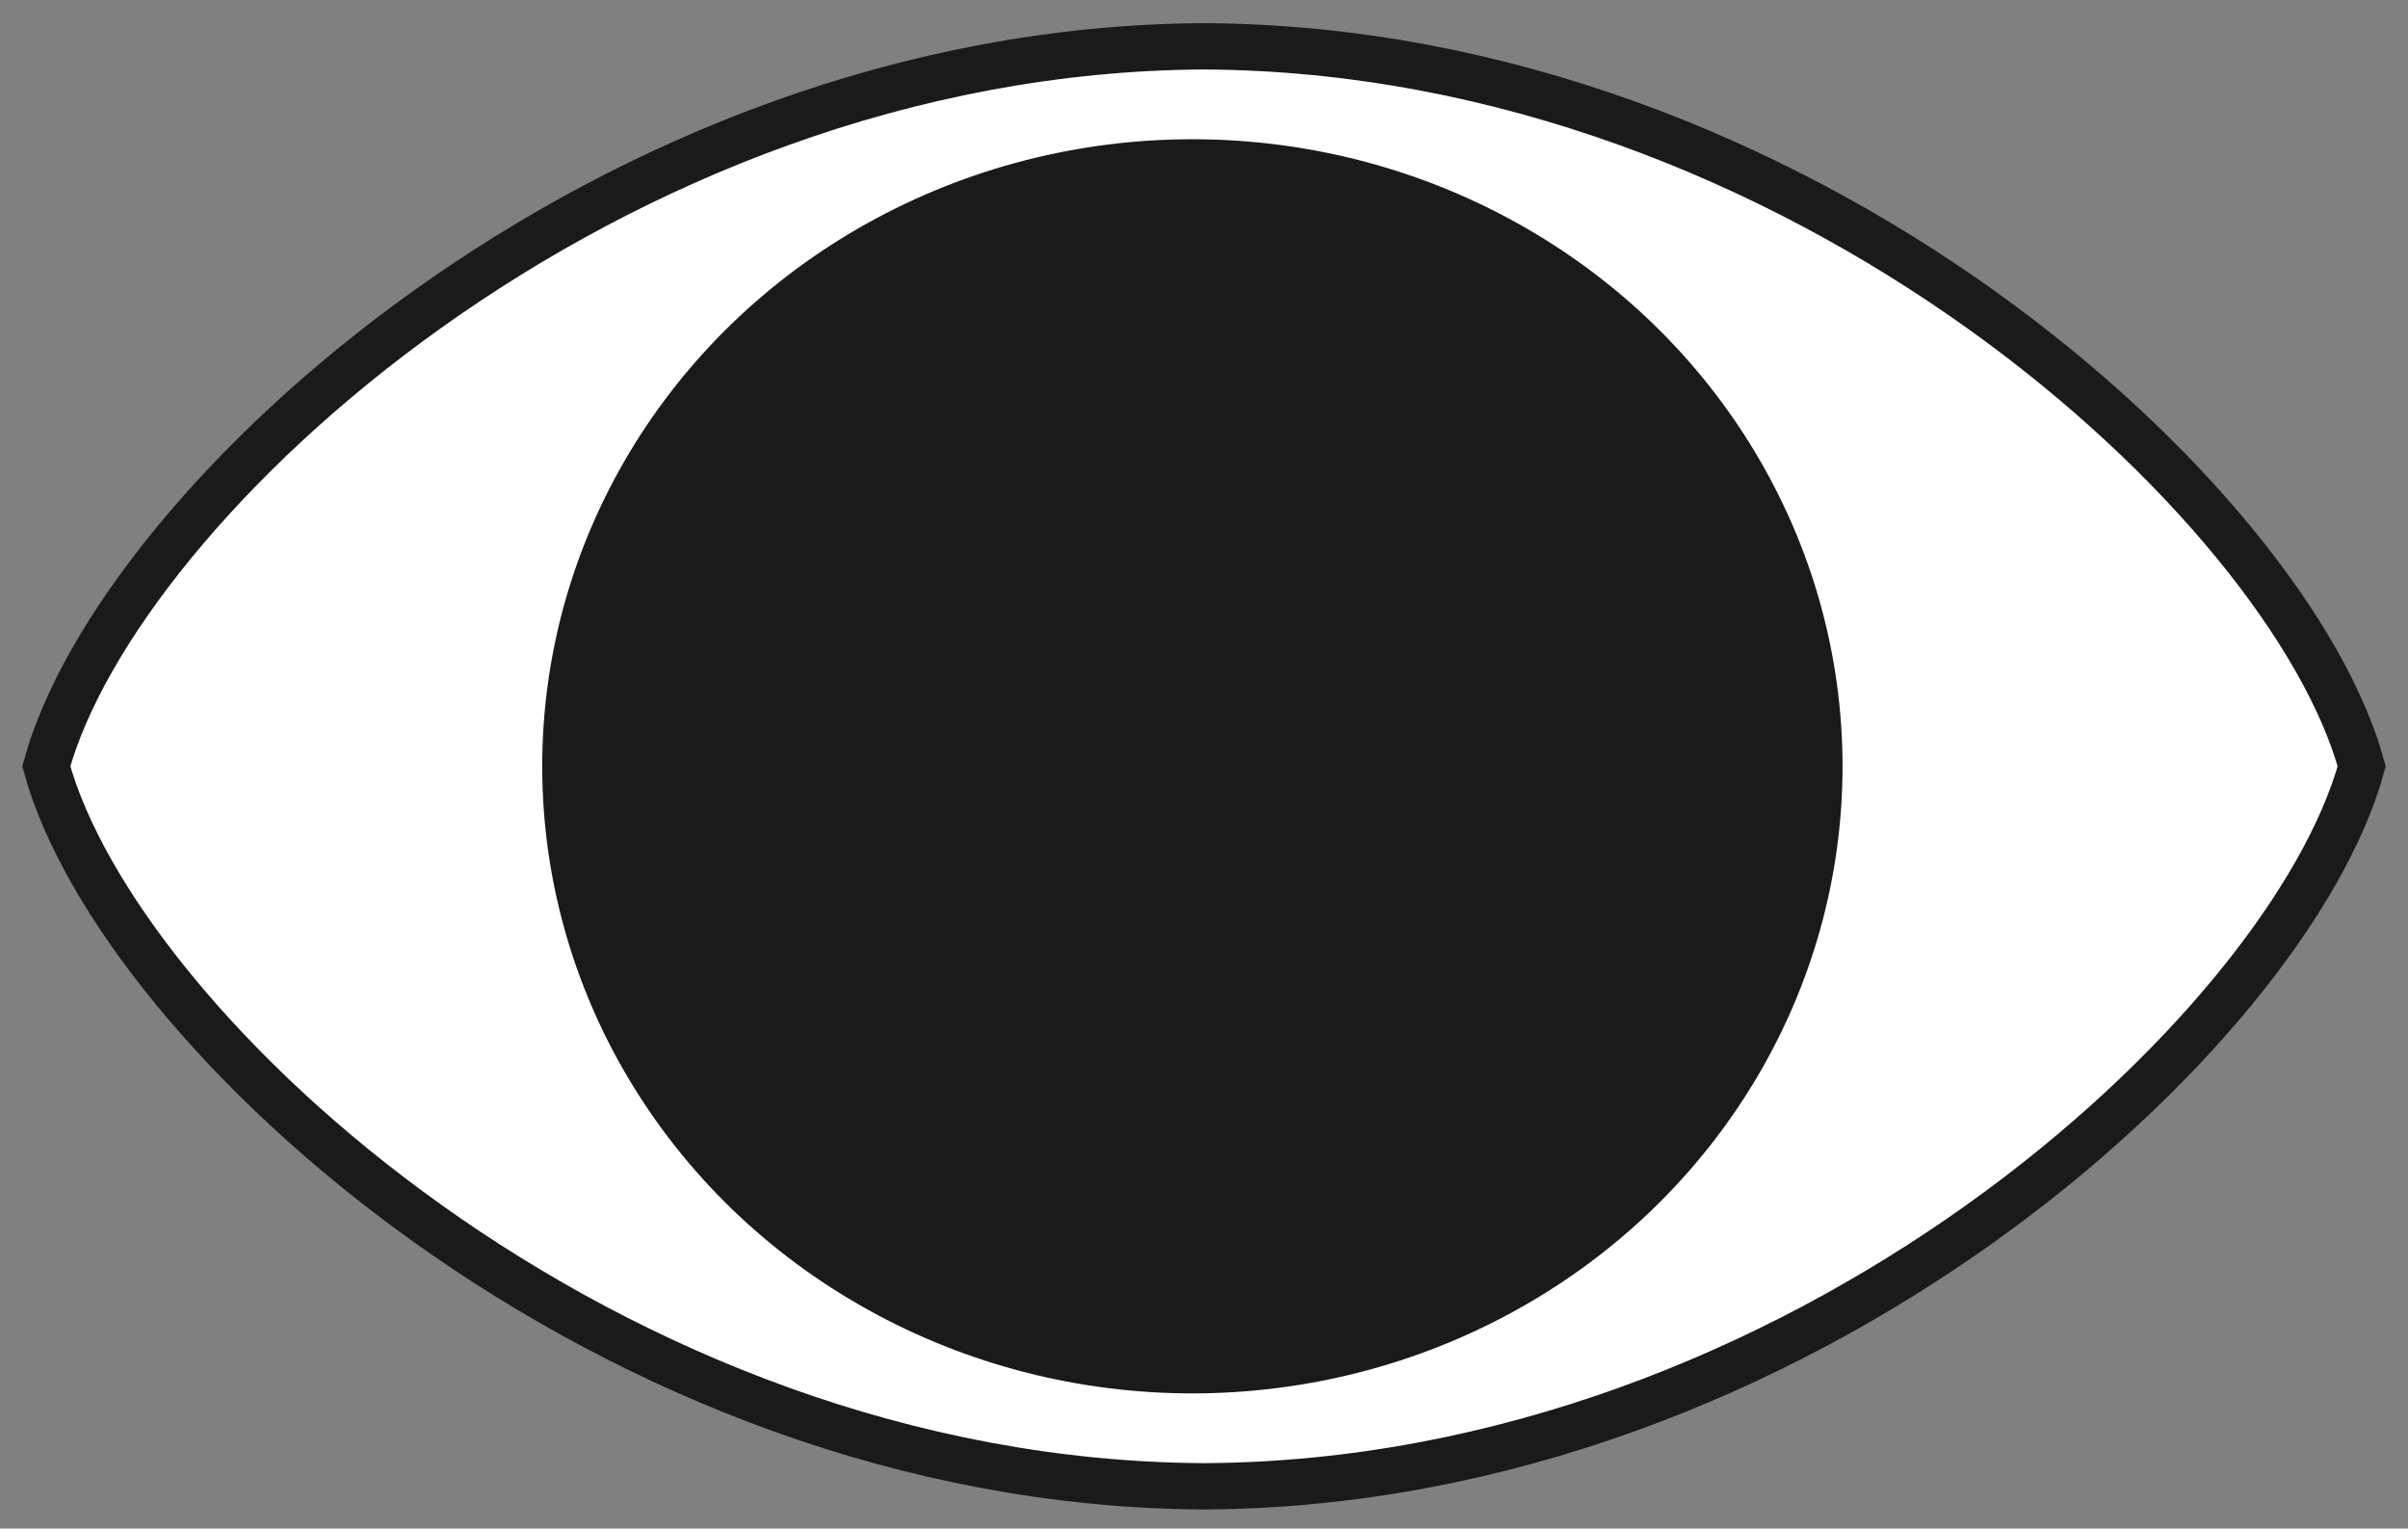
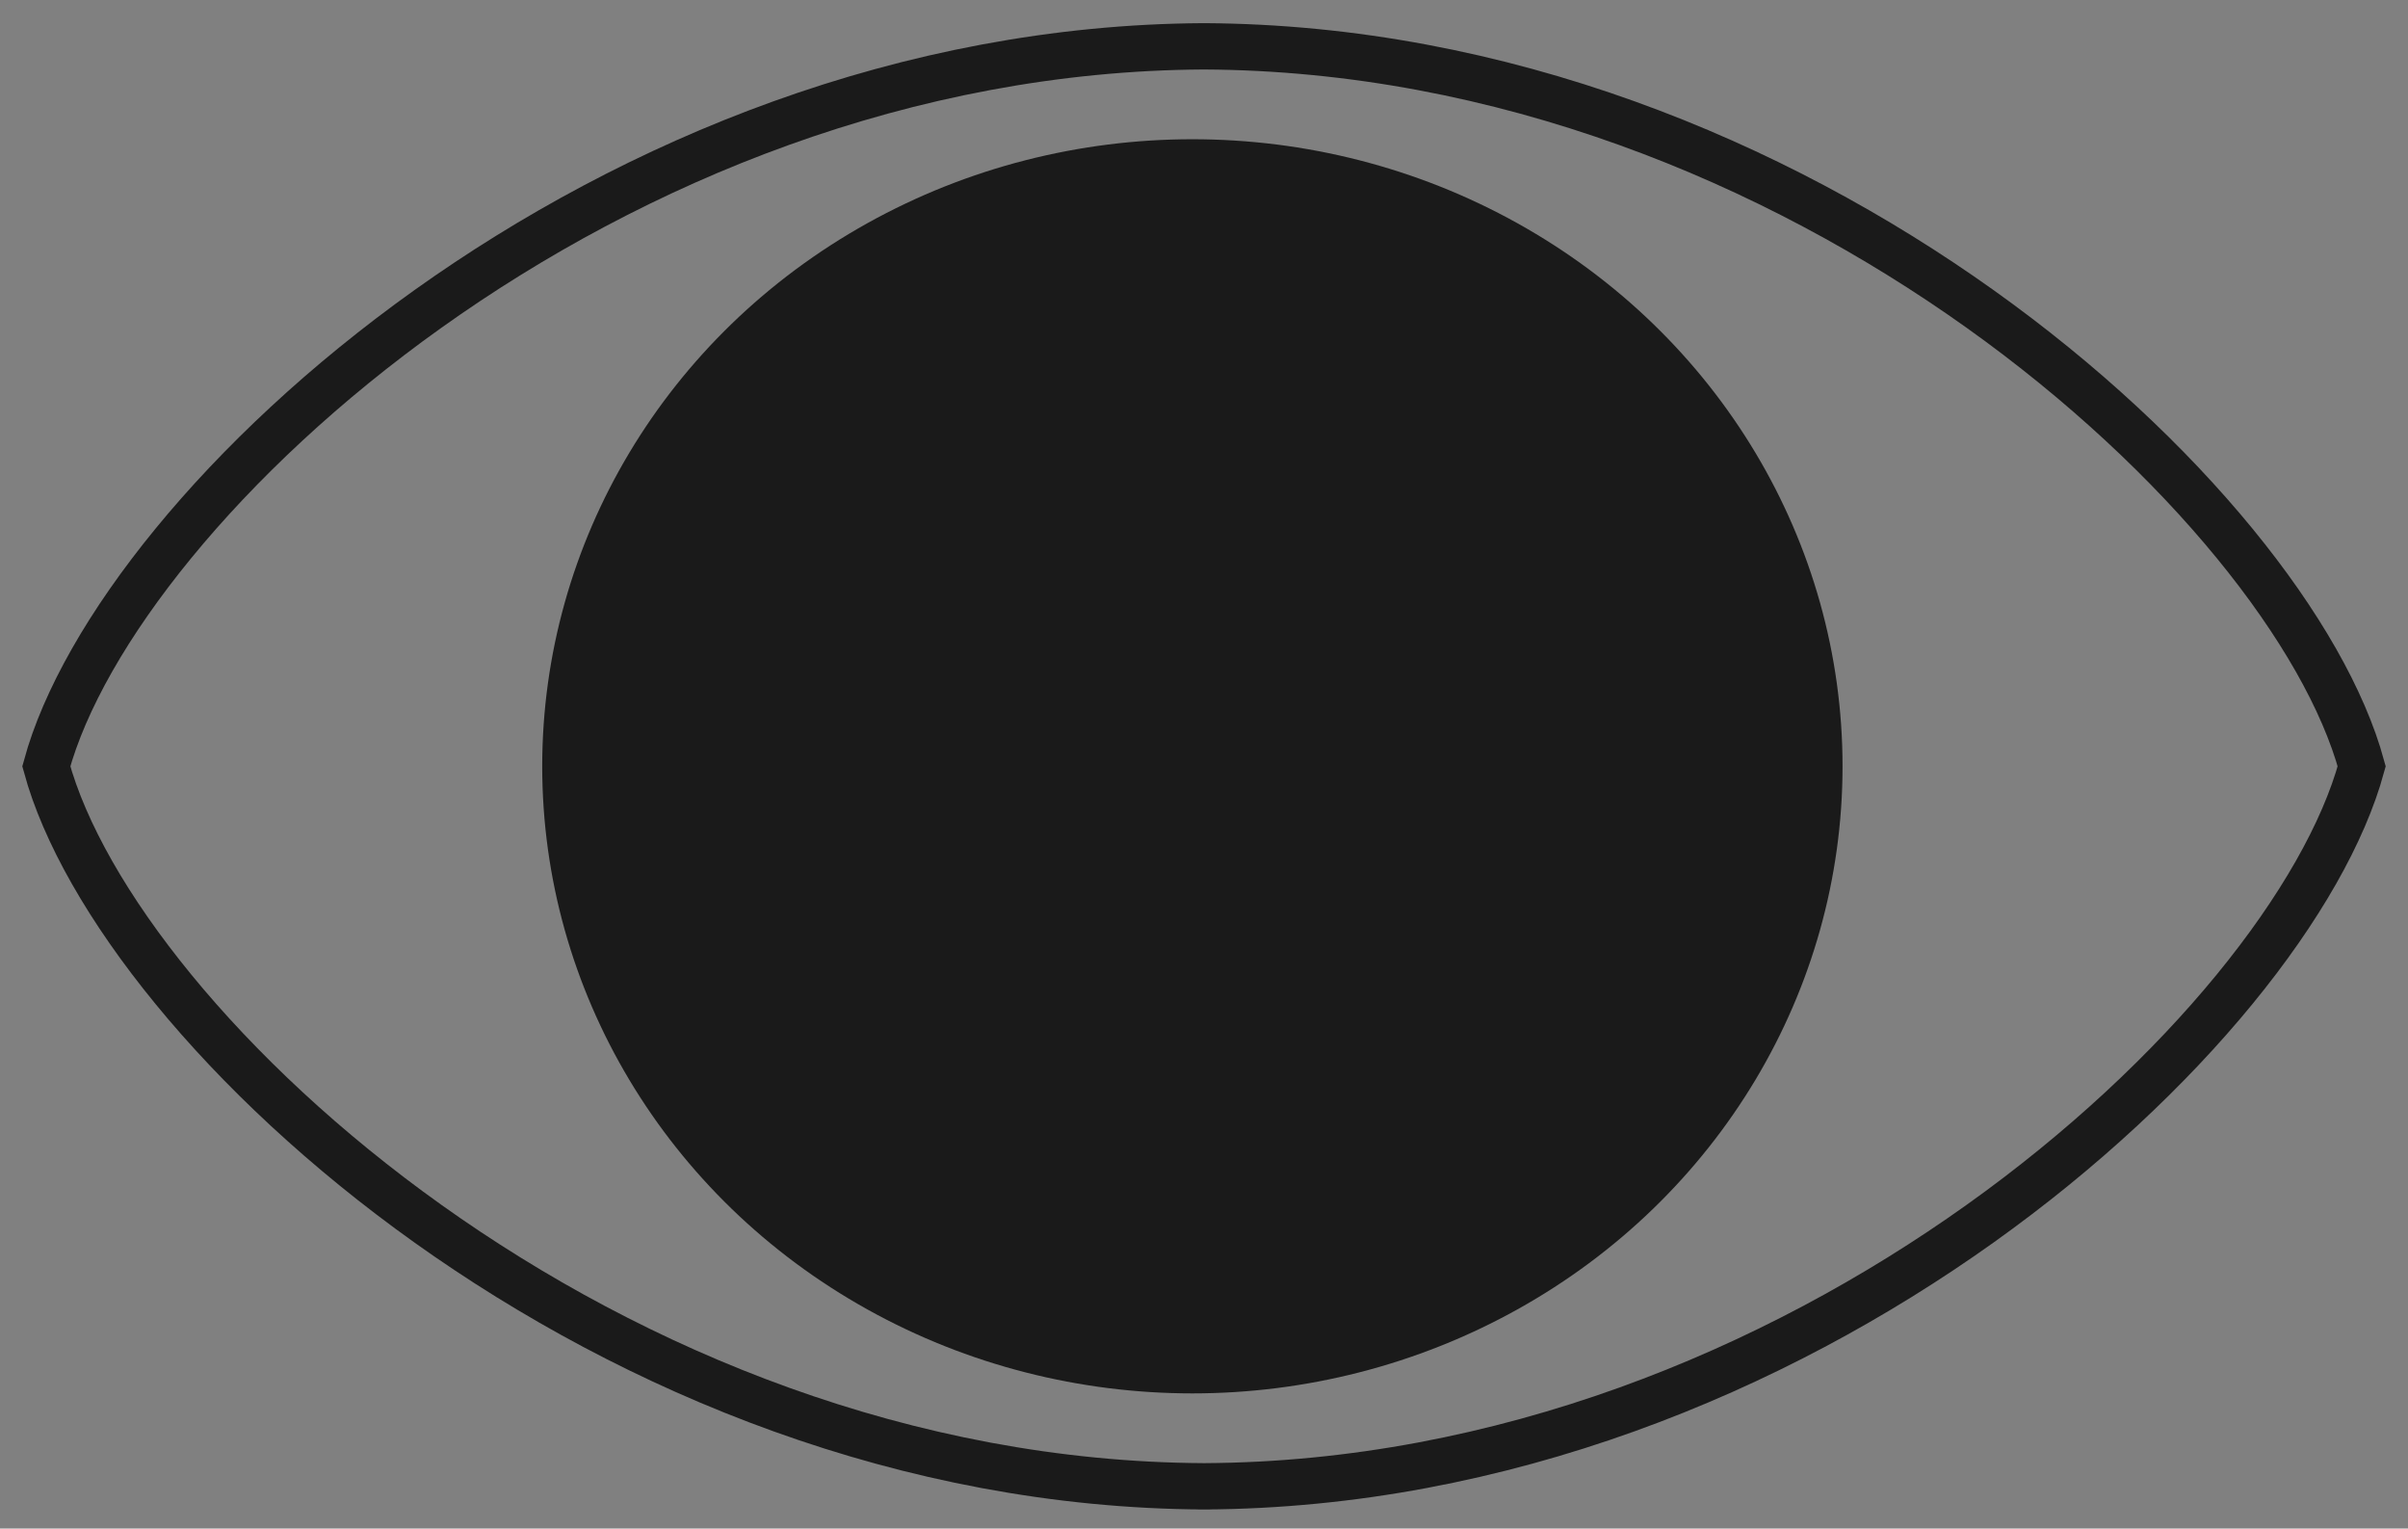
<svg xmlns="http://www.w3.org/2000/svg" width="52" height="33" viewBox="0 0 52 33" fill="none">
  <rect x="0" y="0" width="52" height="33" fill="#808080" stroke="none" />
-   <path d="M26.005 32.088C13.108 32.025 2.549 22.225 1 16.544C2.549 10.864 13.104 1.067 25.997 1C38.893 1.064 49.451 10.863 51 16.544C49.451 22.224 38.898 32.02 26.005 32.088Z" fill="white" />
  <path d="M26.005 32.088C13.108 32.025 2.549 22.225 1 16.544C2.549 10.864 13.104 1.067 25.997 1M26.005 32.088C26.047 32.088 26.088 32.088 26.13 32.088M26.005 32.088C38.898 32.02 49.451 22.224 51 16.544C49.451 10.863 38.893 1.064 25.997 1M26.005 32.088C25.96 32.088 25.915 32.088 25.87 32.088M25.997 1C26.041 1 26.085 1 26.13 1M25.997 1C25.955 1 25.913 1 25.87 1" stroke="#1A1A1A" />
  <ellipse cx="25.749" cy="16.544" rx="14.04" ry="13.538" fill="#1A1A1A" />
</svg>